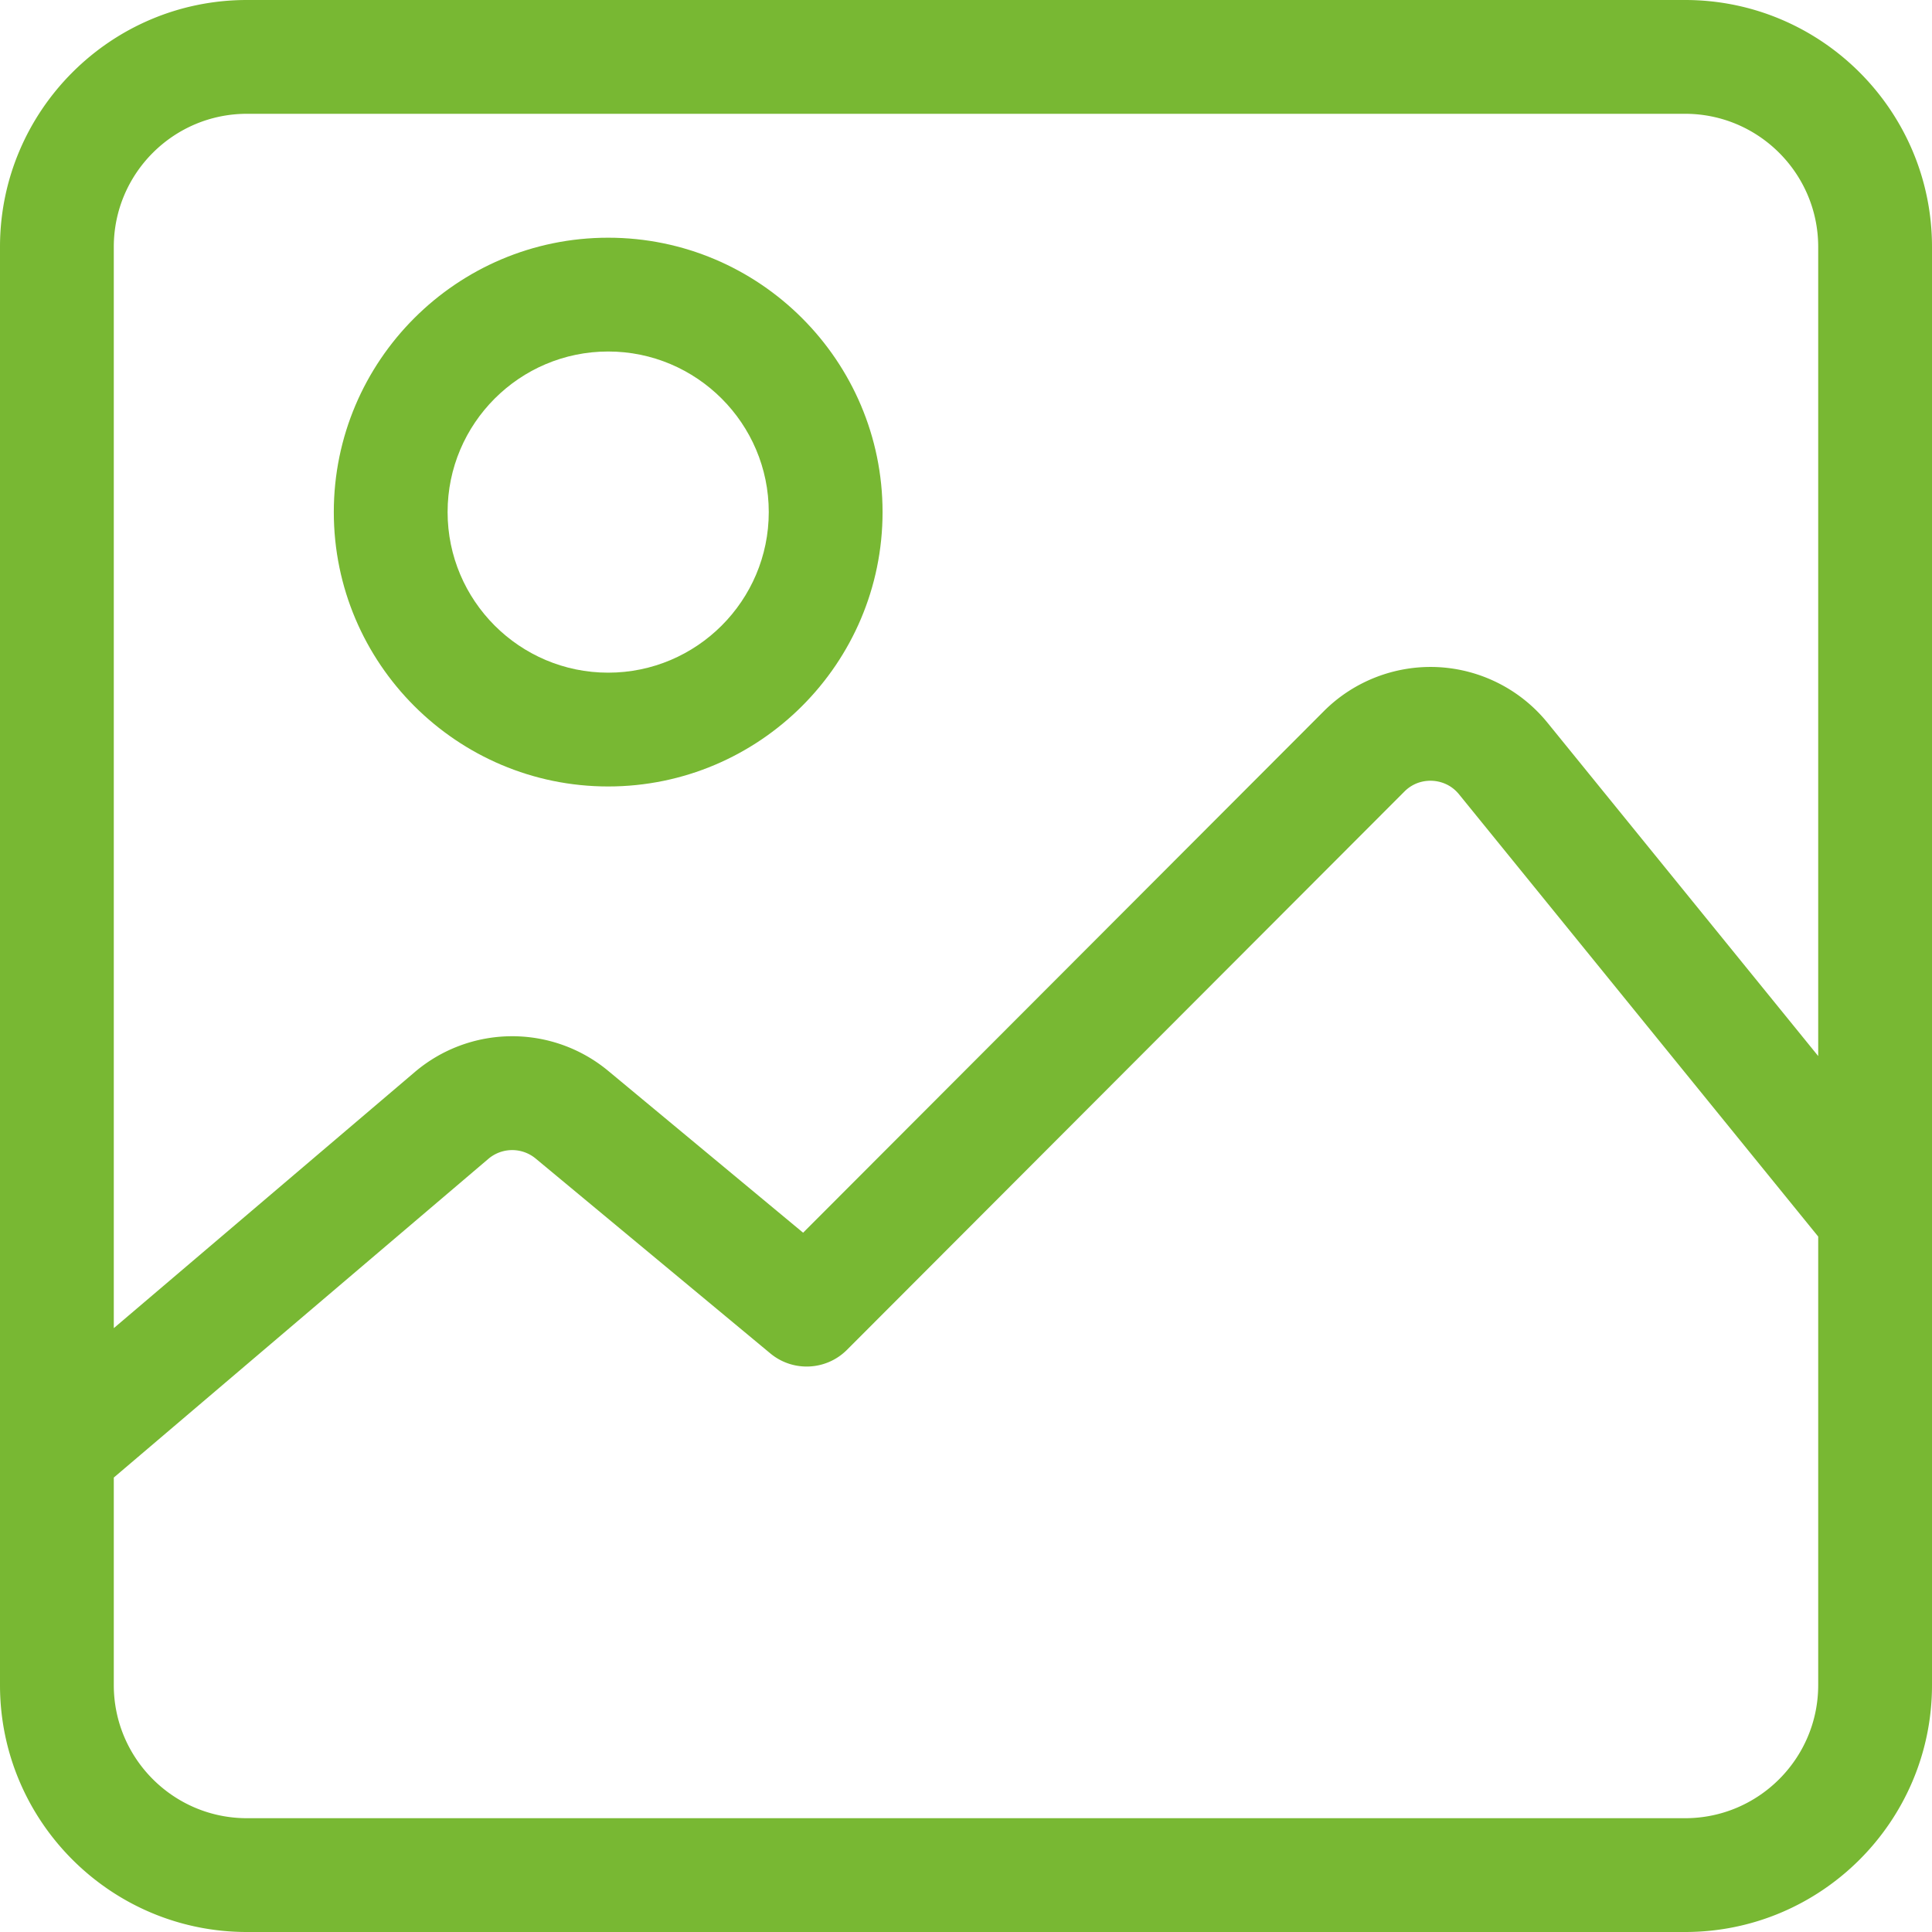
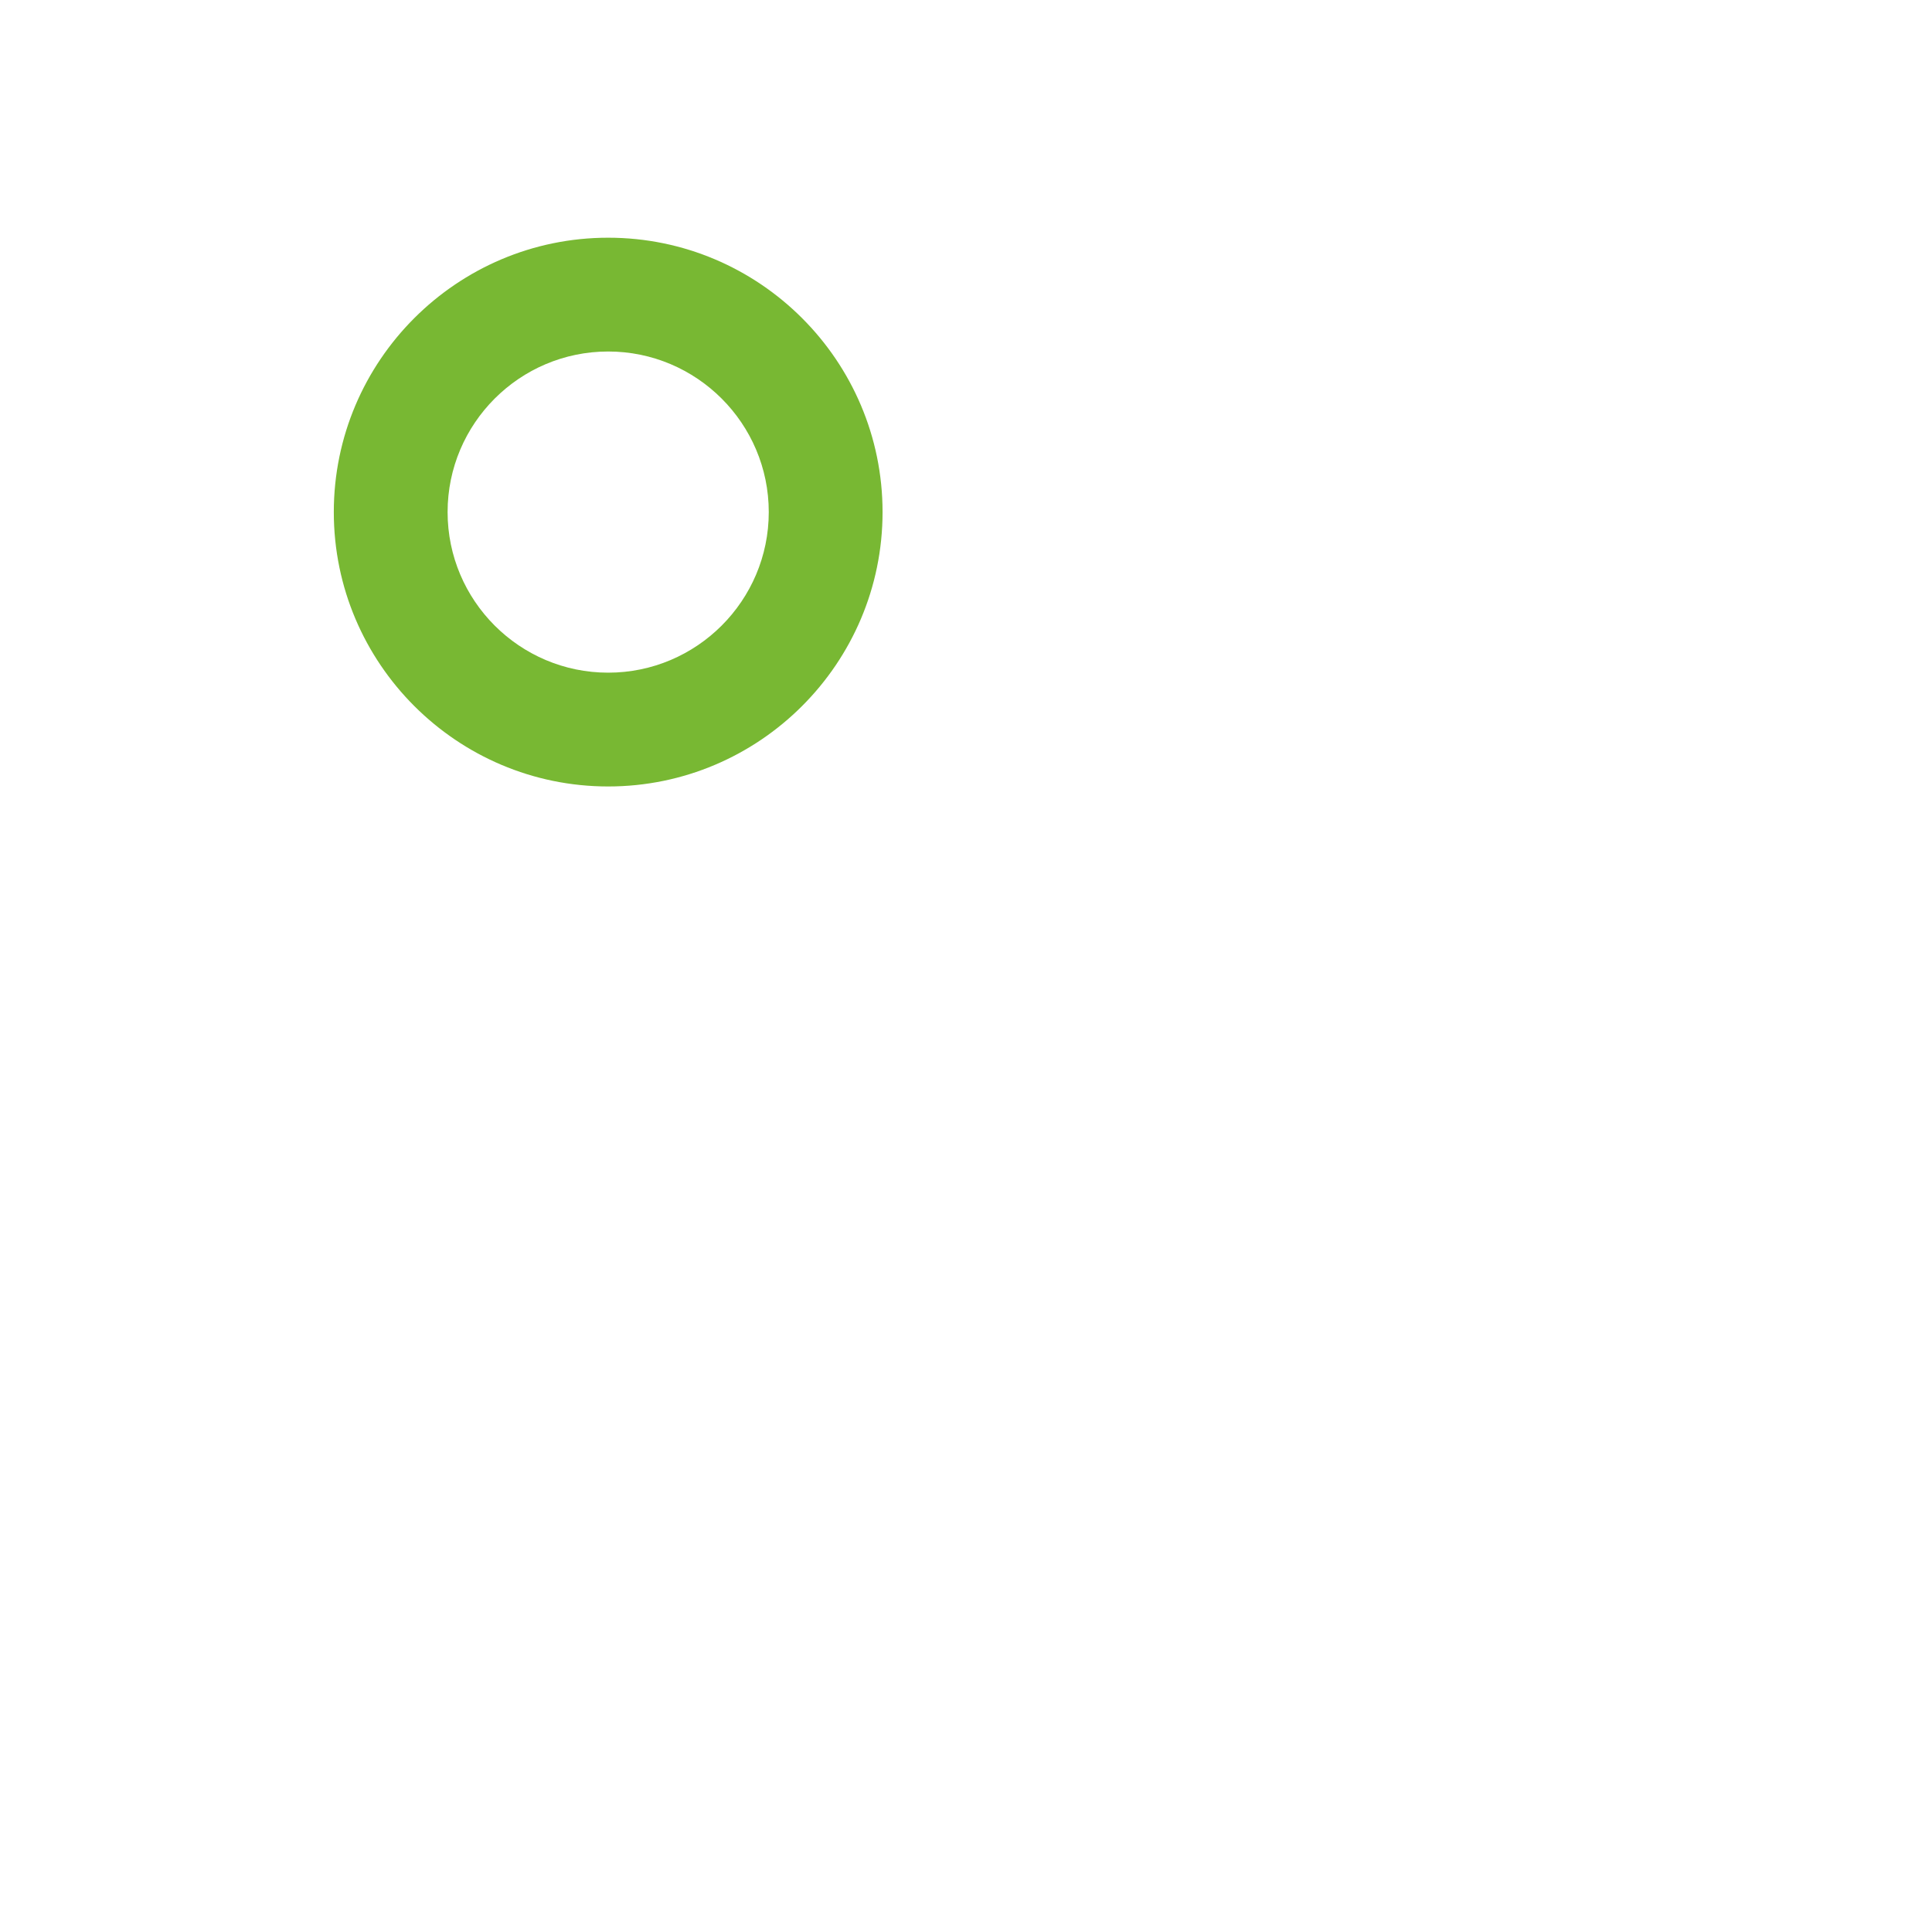
<svg xmlns="http://www.w3.org/2000/svg" version="1.1" width="512" height="512" x="0" y="0" viewBox="0 0 512 512" style="enable-background:new 0 0 512 512" xml:space="preserve" class="">
  <g>
-     <path d="M446.575 0H65.425C29.349 0 0 29.35 0 65.426v381.149C0 482.65 29.349 512 65.425 512h381.15C482.651 512 512 482.65 512 446.574V65.426C512 29.35 482.651 0 446.575 0zm35.267 446.575c0 19.447-15.821 35.267-35.267 35.267H65.425c-19.447 0-35.268-15.821-35.268-35.267v-55.007l99.255-84.451a9.745 9.745 0 0 1 12.562-.075l62.174 51.628c5.995 4.977 14.795 4.569 20.304-.946L372.181 209.77c2.67-2.675 5.783-2.935 7.408-2.852 1.62.083 4.695.661 7.078 3.596l95.176 117.19v118.871zm0-166.71-71.766-88.366a39.98 39.98 0 0 0-28.942-14.701c-11.268-.57-22.317 3.672-30.294 11.662L212.832 326.681l-51.59-42.839a39.85 39.85 0 0 0-51.373.308l-79.712 67.822V65.426c0-19.447 15.821-35.268 35.268-35.268h381.15c19.447 0 35.267 15.821 35.267 35.268v214.439z" fill="#78b833" opacity="1" data-original="#000000" class="" />
    <path d="M161.174 62.995c-40.095 0-72.713 32.62-72.713 72.713 0 40.094 32.619 72.713 72.713 72.713s72.713-32.619 72.713-72.713-32.618-72.713-72.713-72.713zm0 115.269c-23.466 0-42.556-19.091-42.556-42.556 0-23.466 19.09-42.556 42.556-42.556 23.466 0 42.556 19.091 42.556 42.556s-19.09 42.556-42.556 42.556z" fill="#78b833" opacity="1" data-original="#000000" class="" />
  </g>
</svg>